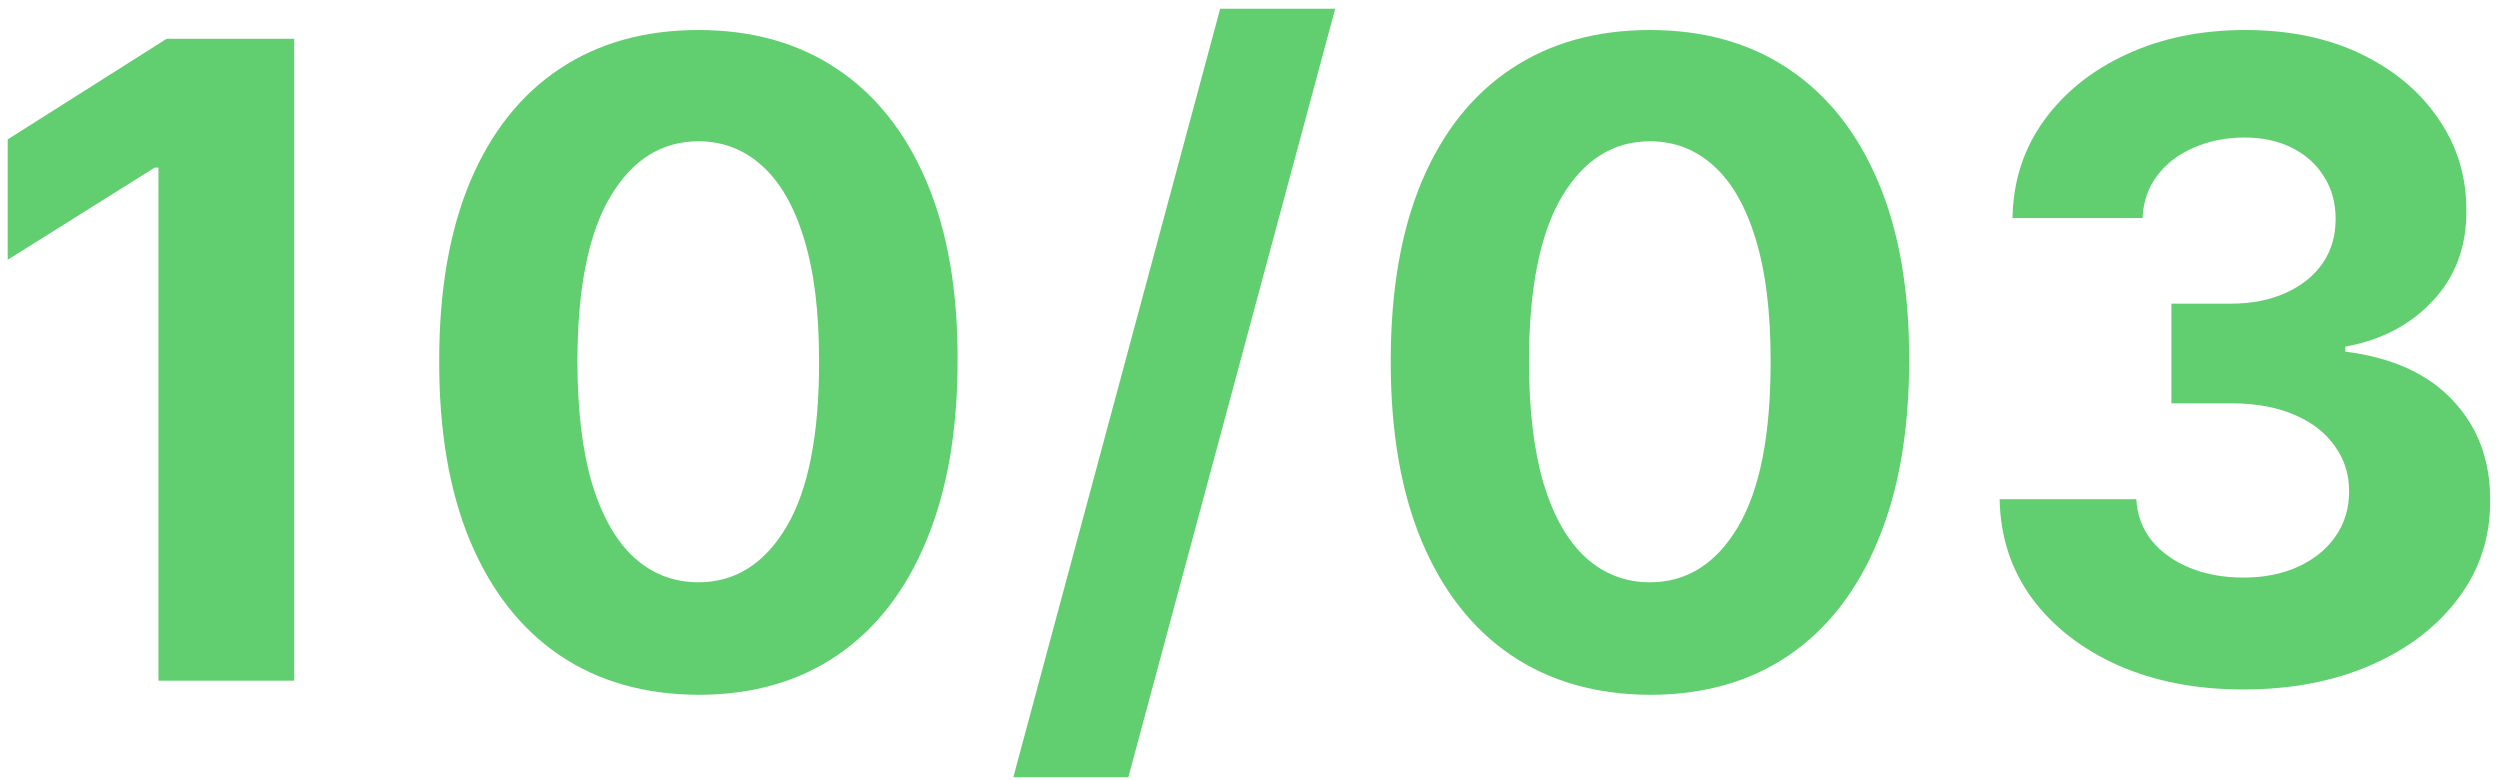
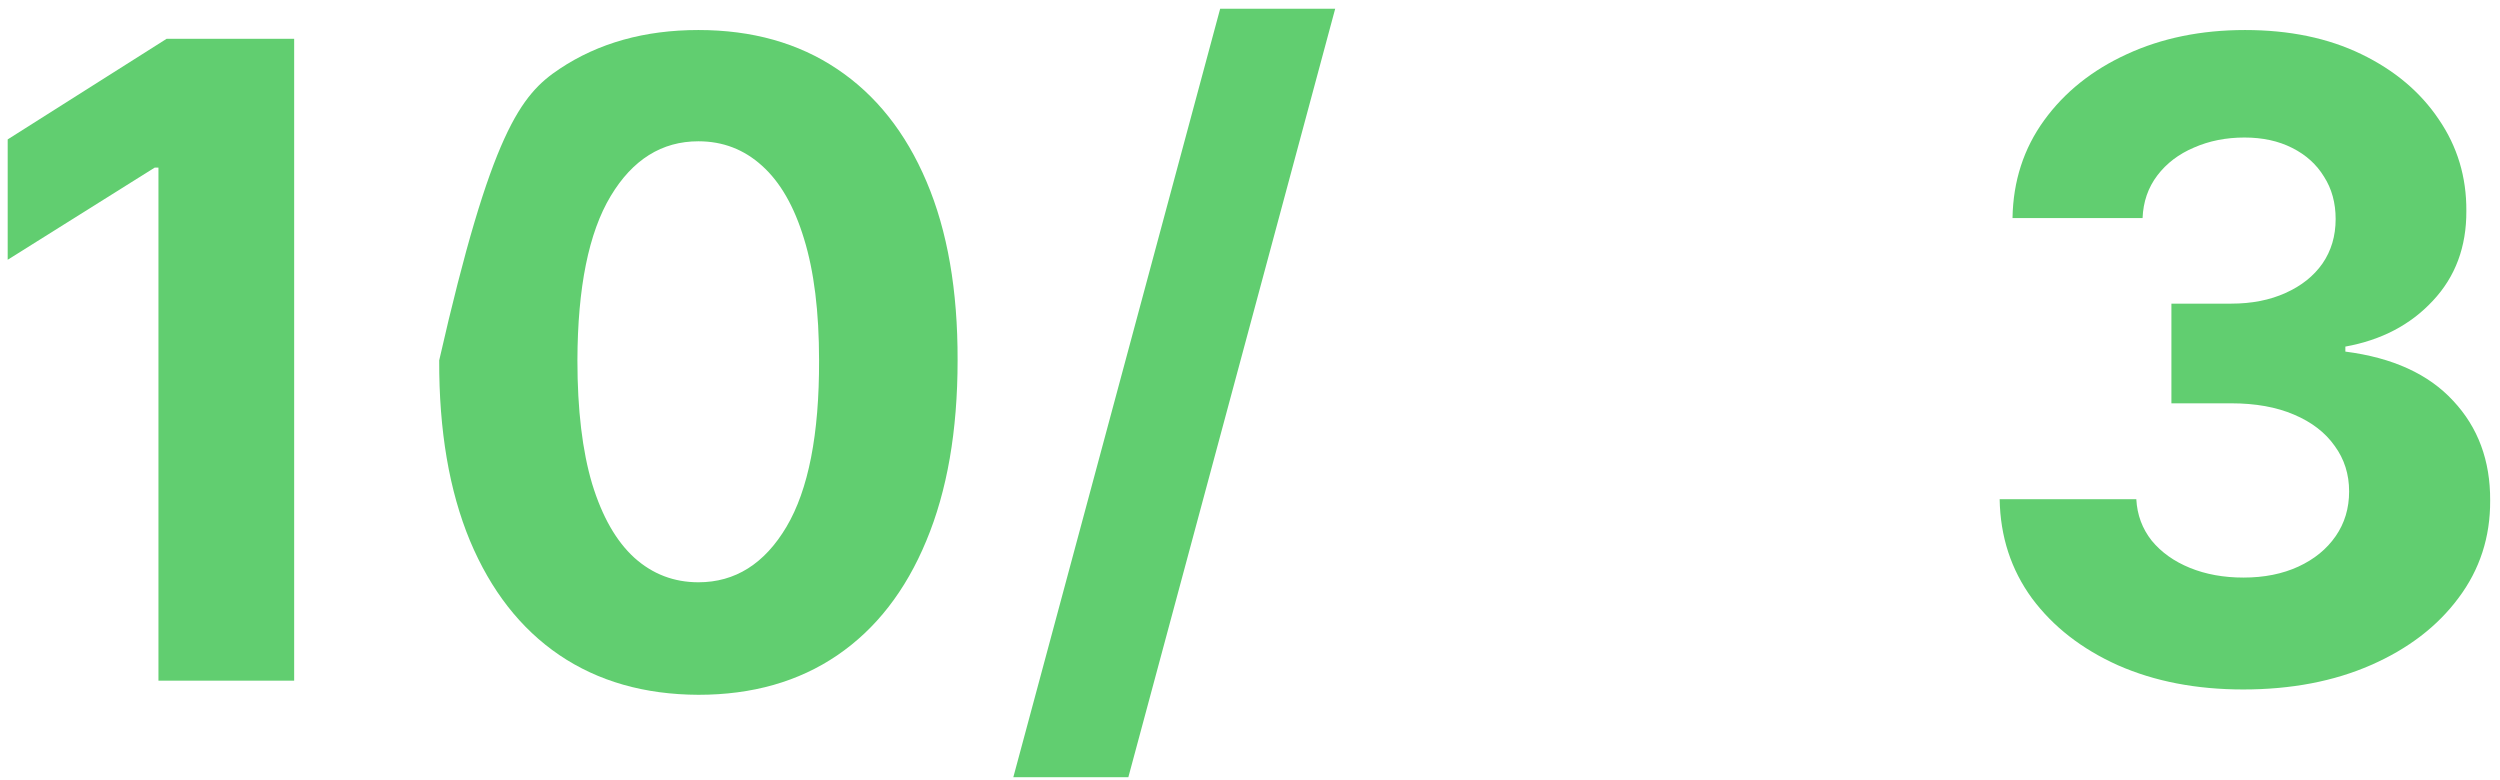
<svg xmlns="http://www.w3.org/2000/svg" width="202" height="63" viewBox="0 0 202 63" fill="none">
  <path d="M23.768 3.135V55H12.803V13.543H12.499L0.621 20.989V11.264L13.461 3.135H23.768Z" fill="#61CE70" />
-   <path d="M56.431 56.14C52.075 56.123 48.327 55.051 45.187 52.923C42.063 50.796 39.657 47.715 37.969 43.68C36.297 39.645 35.47 34.791 35.487 29.118C35.487 23.462 36.323 18.642 37.994 14.658C39.683 10.673 42.088 7.643 45.212 5.566C48.352 3.473 52.092 2.426 56.431 2.426C60.77 2.426 64.501 3.473 67.624 5.566C70.764 7.66 73.179 10.699 74.867 14.683C76.555 18.651 77.391 23.462 77.374 29.118C77.374 34.808 76.53 39.67 74.842 43.705C73.17 47.74 70.773 50.821 67.65 52.949C64.526 55.076 60.786 56.14 56.431 56.14ZM56.431 47.048C59.402 47.048 61.774 45.554 63.547 42.566C65.32 39.577 66.198 35.095 66.181 29.118C66.181 25.184 65.775 21.909 64.965 19.292C64.172 16.675 63.04 14.708 61.572 13.392C60.12 12.075 58.406 11.416 56.431 11.416C53.476 11.416 51.112 12.893 49.34 15.848C47.567 18.803 46.672 23.226 46.655 29.118C46.655 33.103 47.052 36.428 47.846 39.096C48.656 41.747 49.796 43.739 51.264 45.073C52.733 46.39 54.455 47.048 56.431 47.048Z" fill="#61CE70" />
+   <path d="M56.431 56.14C52.075 56.123 48.327 55.051 45.187 52.923C42.063 50.796 39.657 47.715 37.969 43.68C36.297 39.645 35.47 34.791 35.487 29.118C39.683 10.673 42.088 7.643 45.212 5.566C48.352 3.473 52.092 2.426 56.431 2.426C60.77 2.426 64.501 3.473 67.624 5.566C70.764 7.66 73.179 10.699 74.867 14.683C76.555 18.651 77.391 23.462 77.374 29.118C77.374 34.808 76.53 39.67 74.842 43.705C73.17 47.74 70.773 50.821 67.65 52.949C64.526 55.076 60.786 56.14 56.431 56.14ZM56.431 47.048C59.402 47.048 61.774 45.554 63.547 42.566C65.32 39.577 66.198 35.095 66.181 29.118C66.181 25.184 65.775 21.909 64.965 19.292C64.172 16.675 63.04 14.708 61.572 13.392C60.12 12.075 58.406 11.416 56.431 11.416C53.476 11.416 51.112 12.893 49.34 15.848C47.567 18.803 46.672 23.226 46.655 29.118C46.655 33.103 47.052 36.428 47.846 39.096C48.656 41.747 49.796 43.739 51.264 45.073C52.733 46.39 54.455 47.048 56.431 47.048Z" fill="#61CE70" />
  <path d="M107.884 0.704L91.17 62.8H81.876L98.59 0.704H107.884Z" fill="#61CE70" />
-   <path d="M133.316 56.14C128.961 56.123 125.212 55.051 122.072 52.923C118.949 50.796 116.543 47.715 114.855 43.68C113.183 39.645 112.356 34.791 112.373 29.118C112.373 23.462 113.209 18.642 114.88 14.658C116.568 10.673 118.974 7.643 122.098 5.566C125.238 3.473 128.977 2.426 133.316 2.426C137.655 2.426 141.386 3.473 144.51 5.566C147.65 7.66 150.064 10.699 151.753 14.683C153.441 18.651 154.277 23.462 154.26 29.118C154.26 34.808 153.416 39.67 151.727 43.705C150.056 47.74 147.659 50.821 144.535 52.949C141.412 55.076 137.672 56.14 133.316 56.14ZM133.316 47.048C136.288 47.048 138.66 45.554 140.433 42.566C142.205 39.577 143.083 35.095 143.066 29.118C143.066 25.184 142.661 21.909 141.851 19.292C141.057 16.675 139.926 14.708 138.457 13.392C137.005 12.075 135.292 11.416 133.316 11.416C130.362 11.416 127.998 12.893 126.225 15.848C124.453 18.803 123.558 23.226 123.541 29.118C123.541 33.103 123.938 36.428 124.731 39.096C125.542 41.747 126.681 43.739 128.15 45.073C129.619 46.39 131.341 47.048 133.316 47.048Z" fill="#61CE70" />
  <path d="M181.25 55.709C177.468 55.709 174.1 55.059 171.145 53.759C168.207 52.442 165.886 50.636 164.181 48.34C162.493 46.027 161.623 43.359 161.572 40.337H172.614C172.681 41.603 173.095 42.718 173.855 43.68C174.631 44.625 175.661 45.36 176.944 45.883C178.228 46.407 179.671 46.668 181.275 46.668C182.946 46.668 184.424 46.373 185.707 45.782C186.99 45.191 187.994 44.372 188.72 43.325C189.446 42.279 189.809 41.071 189.809 39.704C189.809 38.319 189.421 37.095 188.644 36.032C187.885 34.951 186.787 34.107 185.352 33.499C183.934 32.892 182.246 32.588 180.287 32.588H175.45V24.534H180.287C181.942 24.534 183.402 24.247 184.668 23.673C185.952 23.099 186.948 22.306 187.657 21.293C188.366 20.263 188.72 19.064 188.72 17.697C188.72 16.397 188.408 15.257 187.783 14.278C187.176 13.282 186.315 12.505 185.2 11.948C184.103 11.391 182.82 11.112 181.351 11.112C179.865 11.112 178.506 11.382 177.274 11.923C176.041 12.446 175.054 13.197 174.311 14.177C173.568 15.156 173.171 16.304 173.12 17.621H162.611C162.661 14.632 163.514 11.999 165.168 9.719C166.823 7.44 169.052 5.659 171.854 4.376C174.674 3.076 177.856 2.426 181.402 2.426C184.981 2.426 188.113 3.076 190.797 4.376C193.481 5.676 195.567 7.432 197.052 9.643C198.555 11.838 199.298 14.303 199.281 17.038C199.298 19.942 198.394 22.365 196.571 24.306C194.765 26.248 192.409 27.48 189.505 28.004V28.409C193.321 28.899 196.225 30.224 198.217 32.385C200.226 34.529 201.222 37.214 201.205 40.438C201.222 43.393 200.37 46.018 198.648 48.314C196.943 50.61 194.587 52.417 191.582 53.734C188.577 55.051 185.133 55.709 181.25 55.709Z" fill="#61CE70" />
</svg>